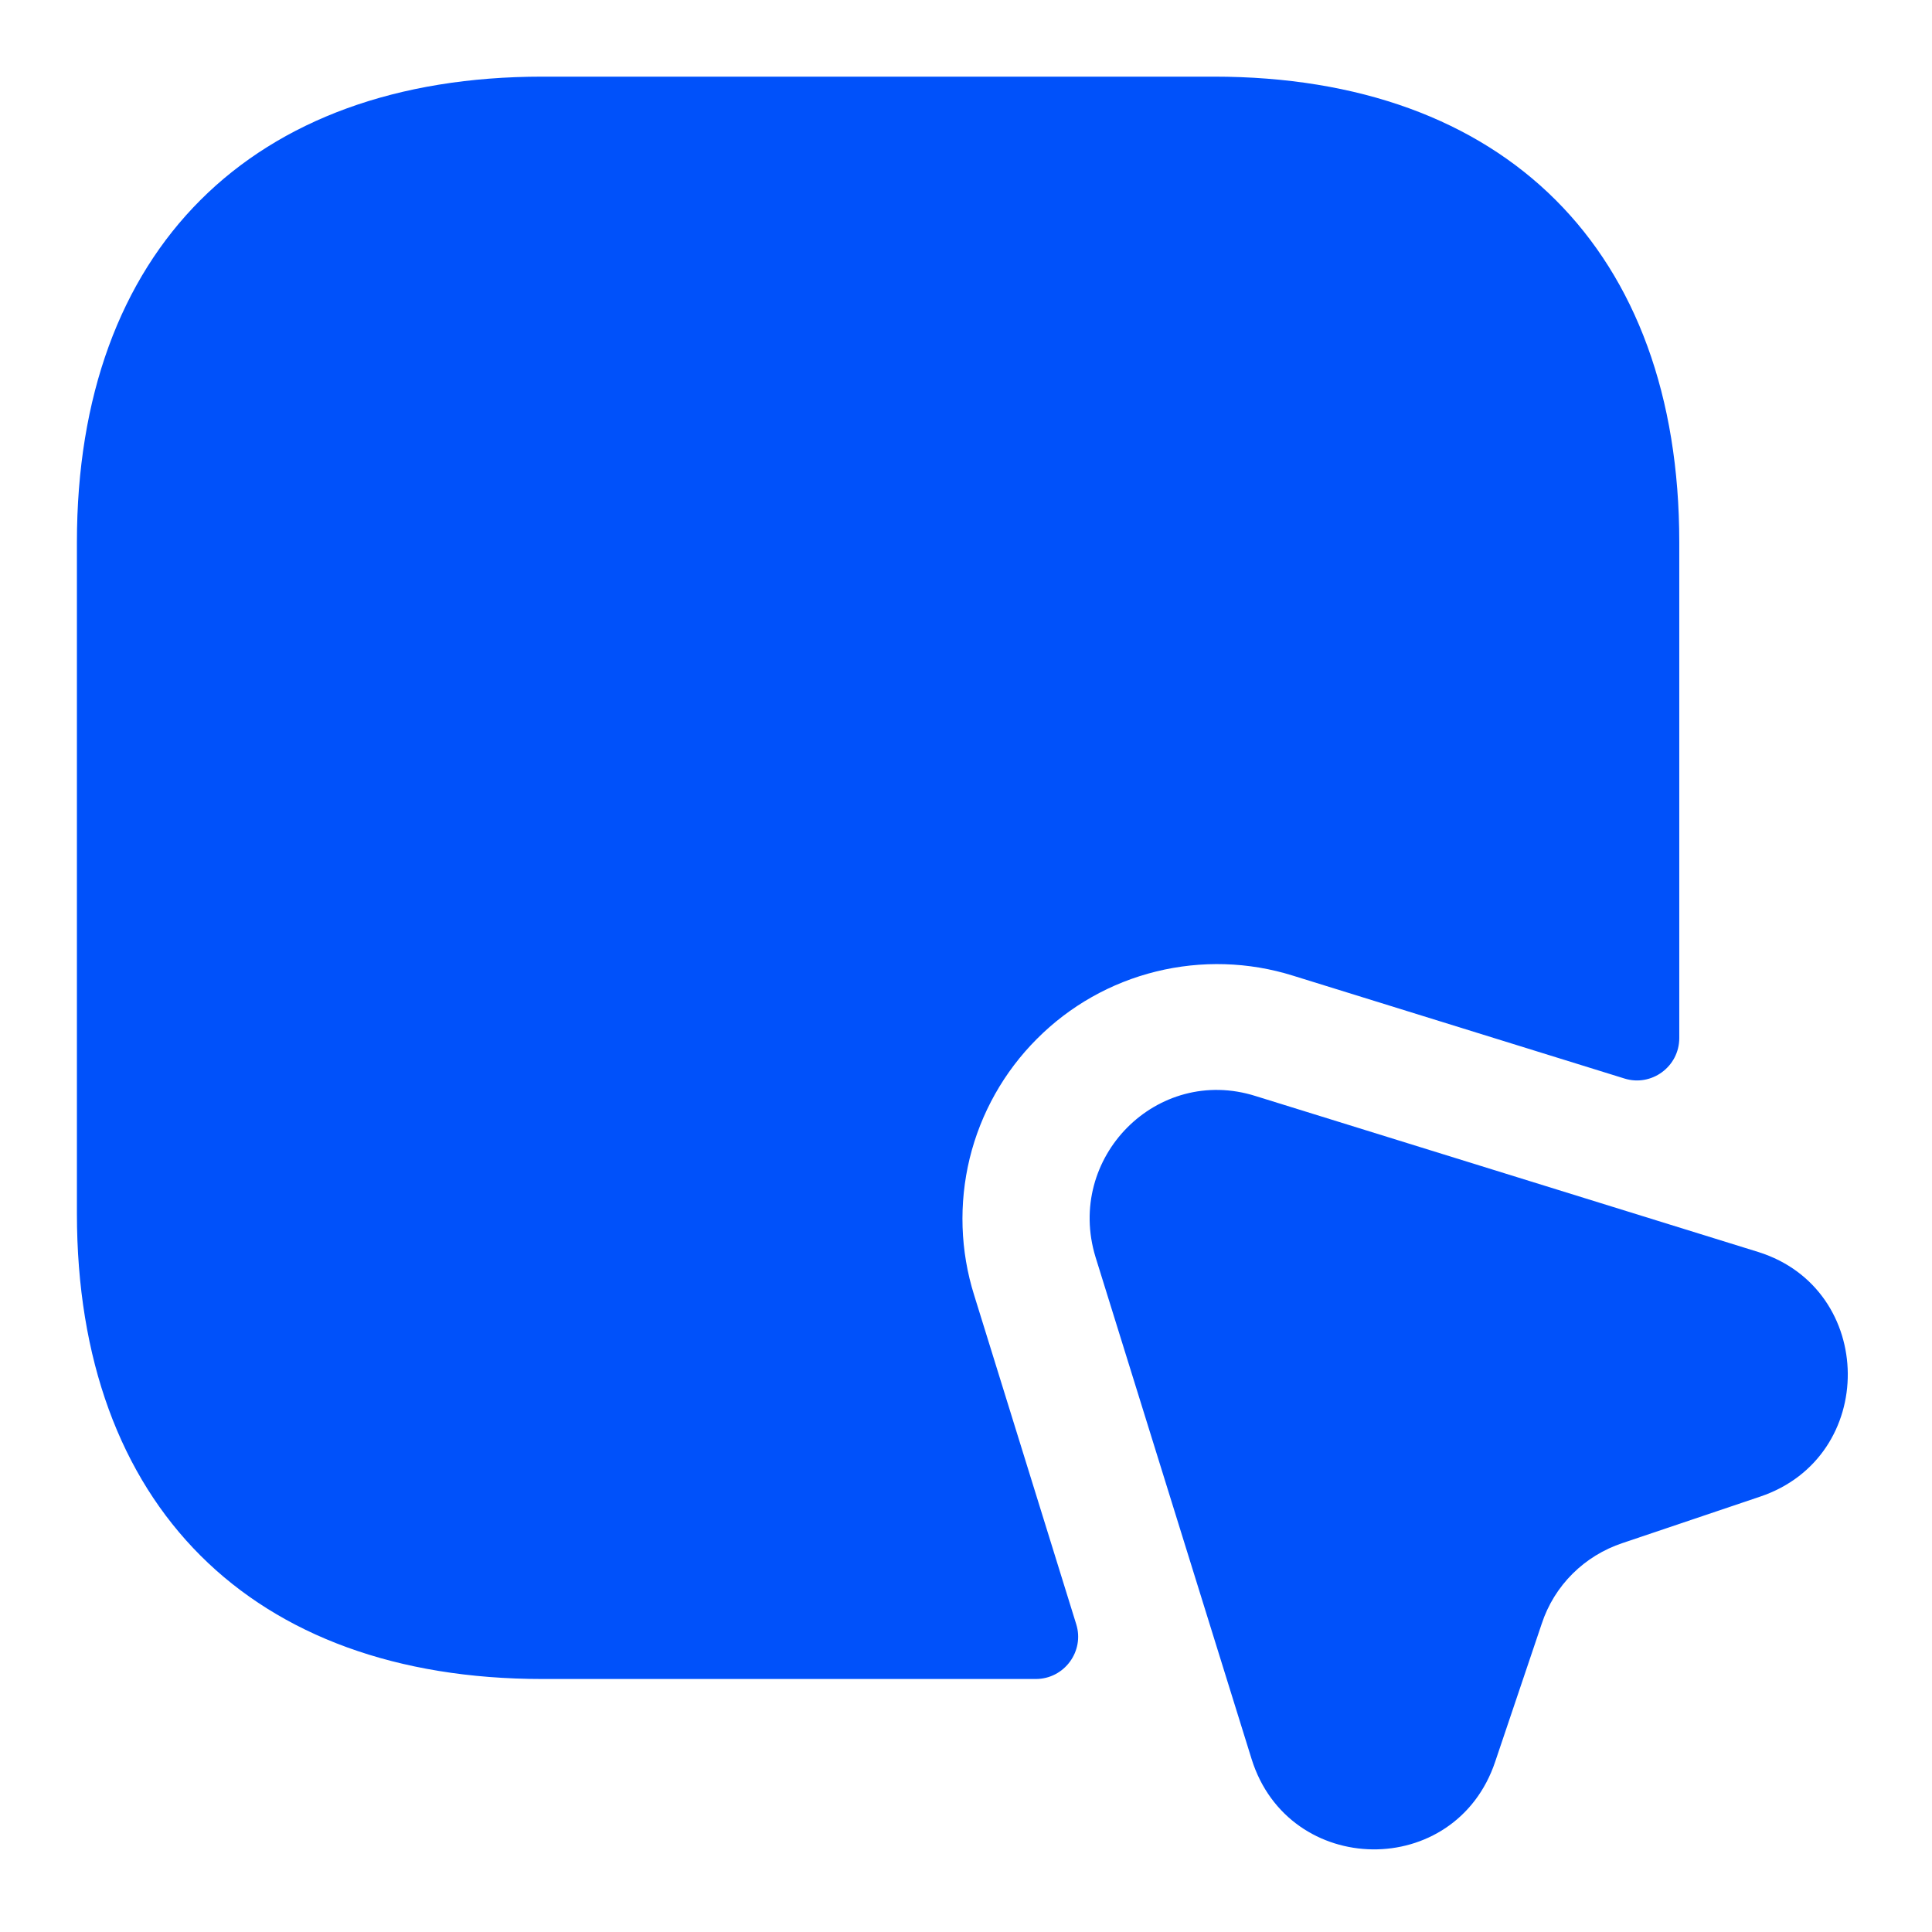
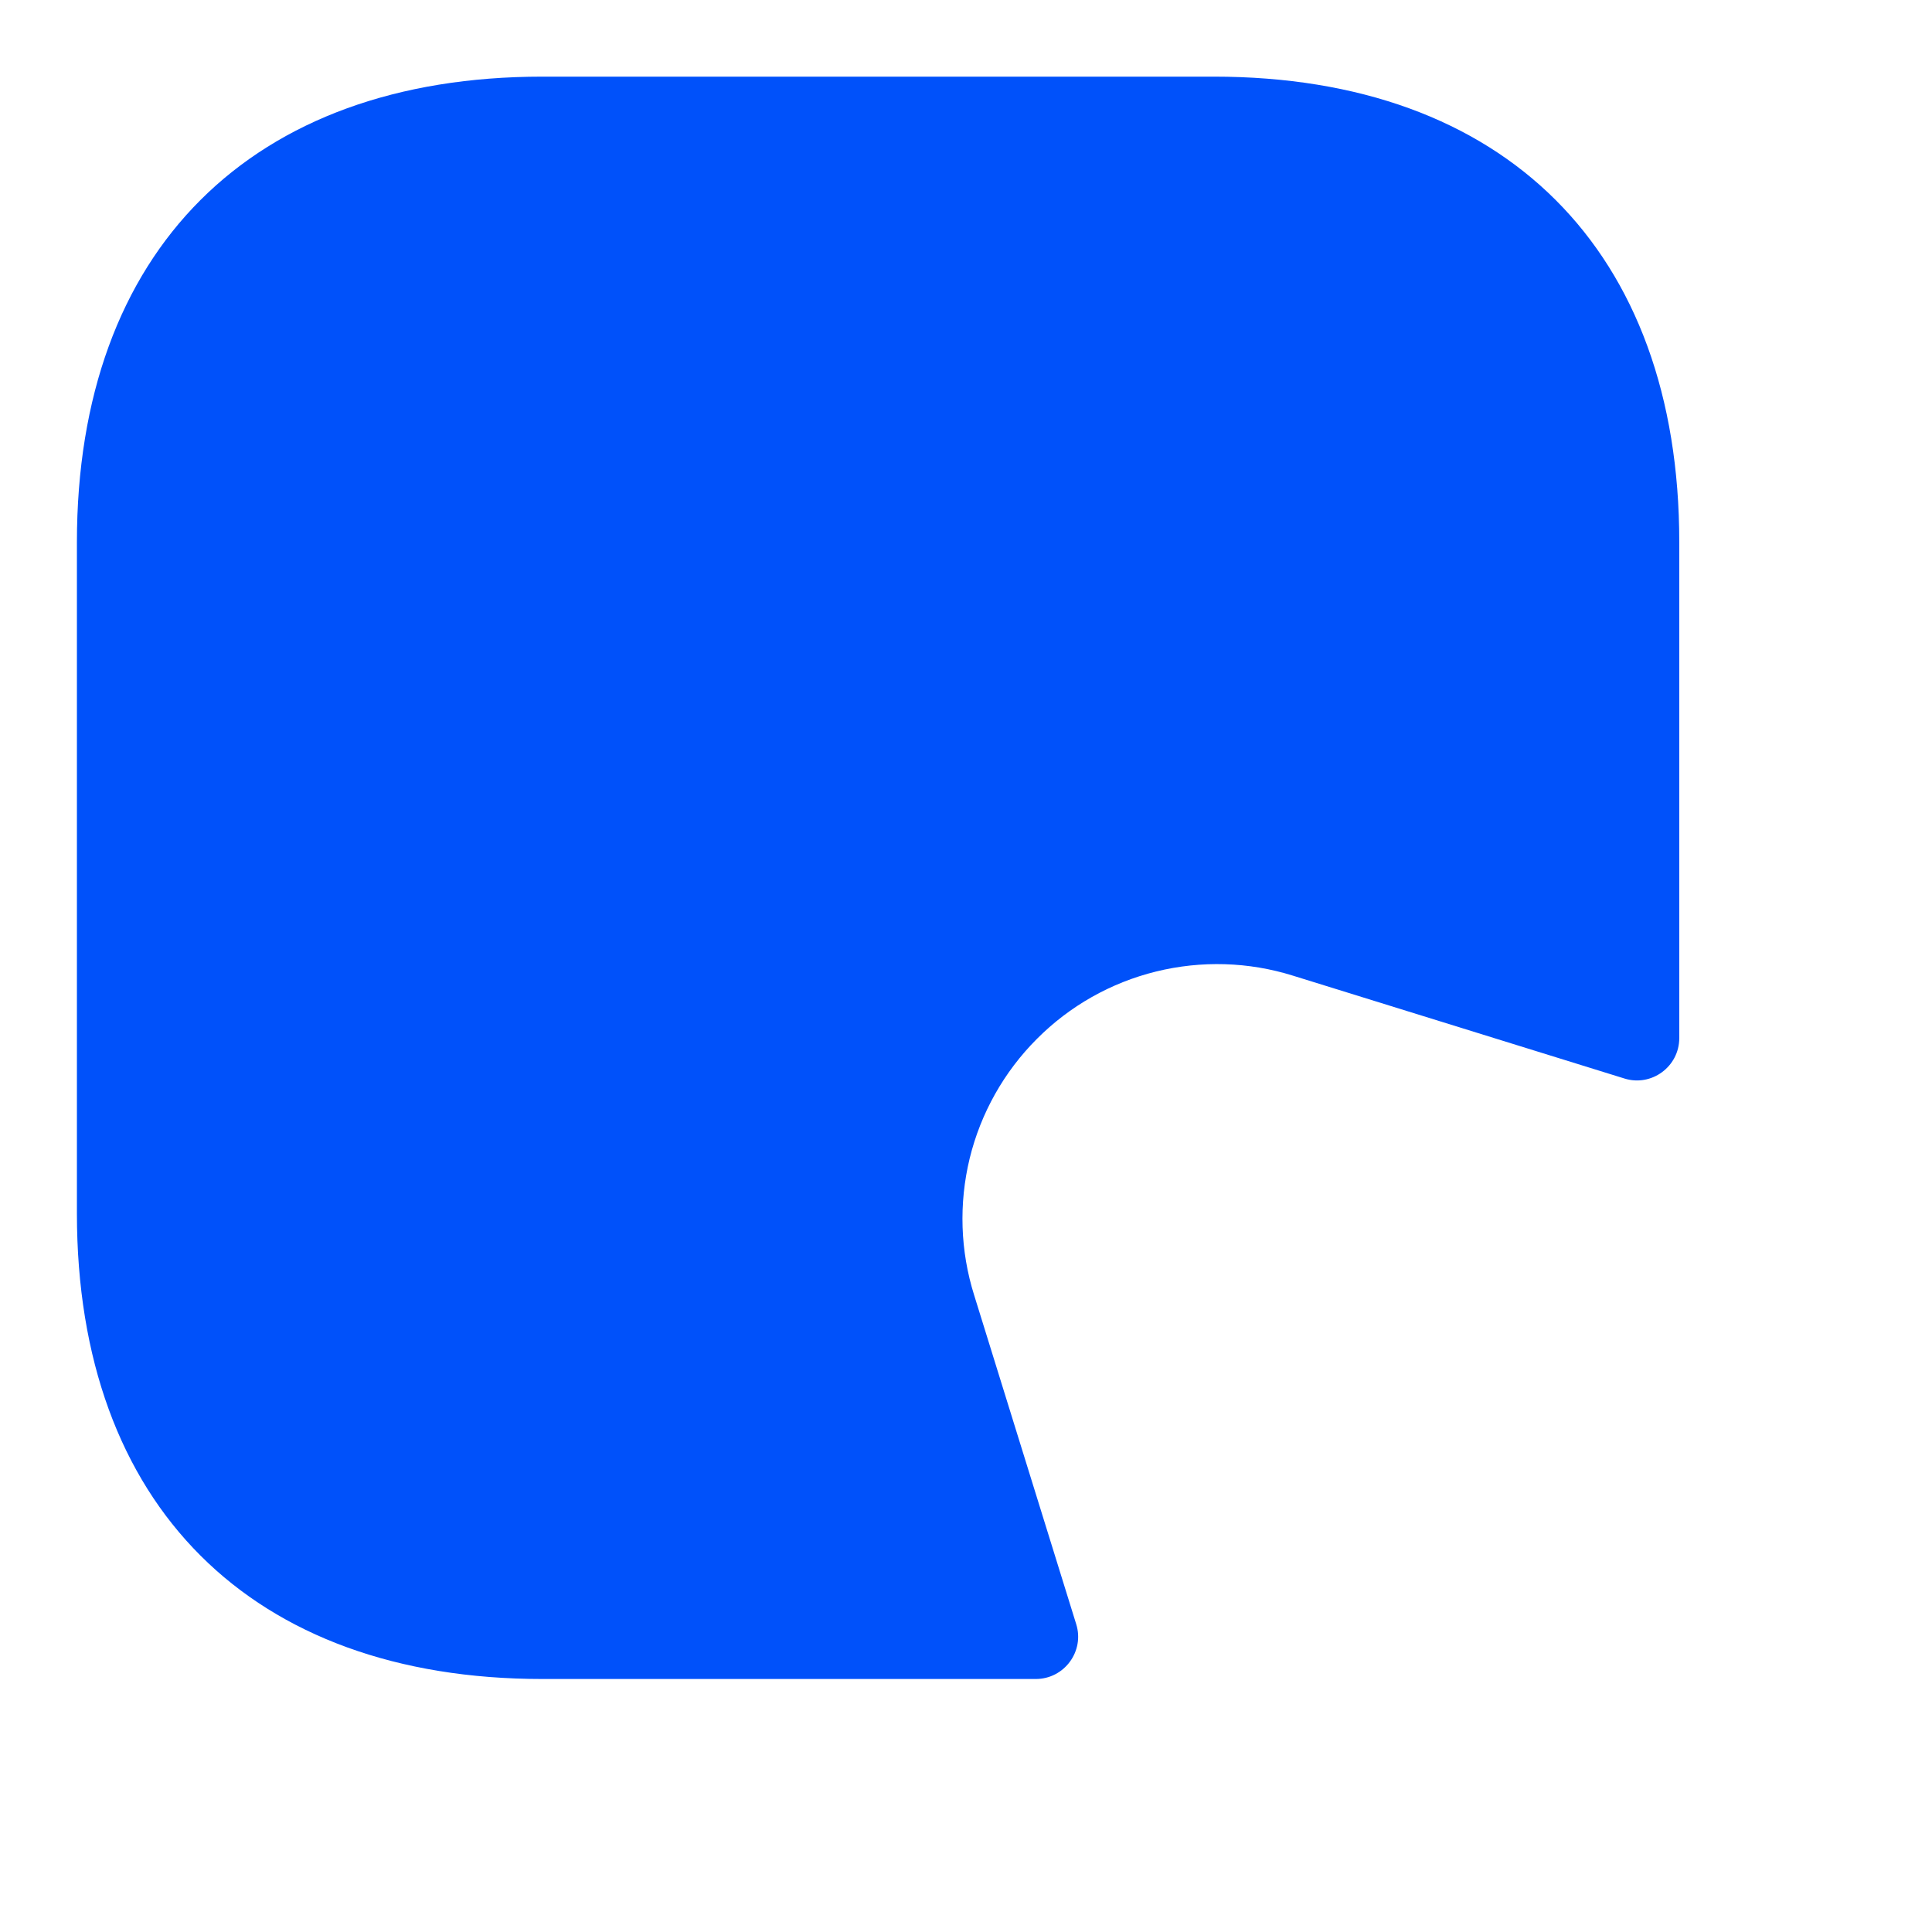
<svg xmlns="http://www.w3.org/2000/svg" width="21" height="21" viewBox="0 0 21 21" fill="none">
  <path d="M18.253 5.893V11.283C18.253 11.595 17.95 11.815 17.657 11.723L14.054 10.605C13.572 10.454 13.057 10.439 12.566 10.56C12.075 10.681 11.627 10.934 11.27 11.293C10.913 11.65 10.66 12.1 10.54 12.591C10.421 13.082 10.437 13.597 10.589 14.079L11.698 17.654C11.79 17.947 11.57 18.25 11.258 18.25H5.896C2.733 18.25 0.836 16.361 0.836 13.19V5.893C0.836 2.721 2.733 0.833 5.896 0.833H13.193C16.355 0.833 18.253 2.721 18.253 5.893Z" fill="#0051FA" />
-   <path d="M19.131 16.268L17.637 16.772C17.224 16.909 16.895 17.23 16.757 17.652L16.253 19.146C15.822 20.439 14.007 20.411 13.604 19.119L11.908 13.664C11.578 12.583 12.577 11.574 13.649 11.914L19.113 13.609C20.396 14.013 20.415 15.837 19.131 16.268Z" fill="#0051FA" />
</svg>